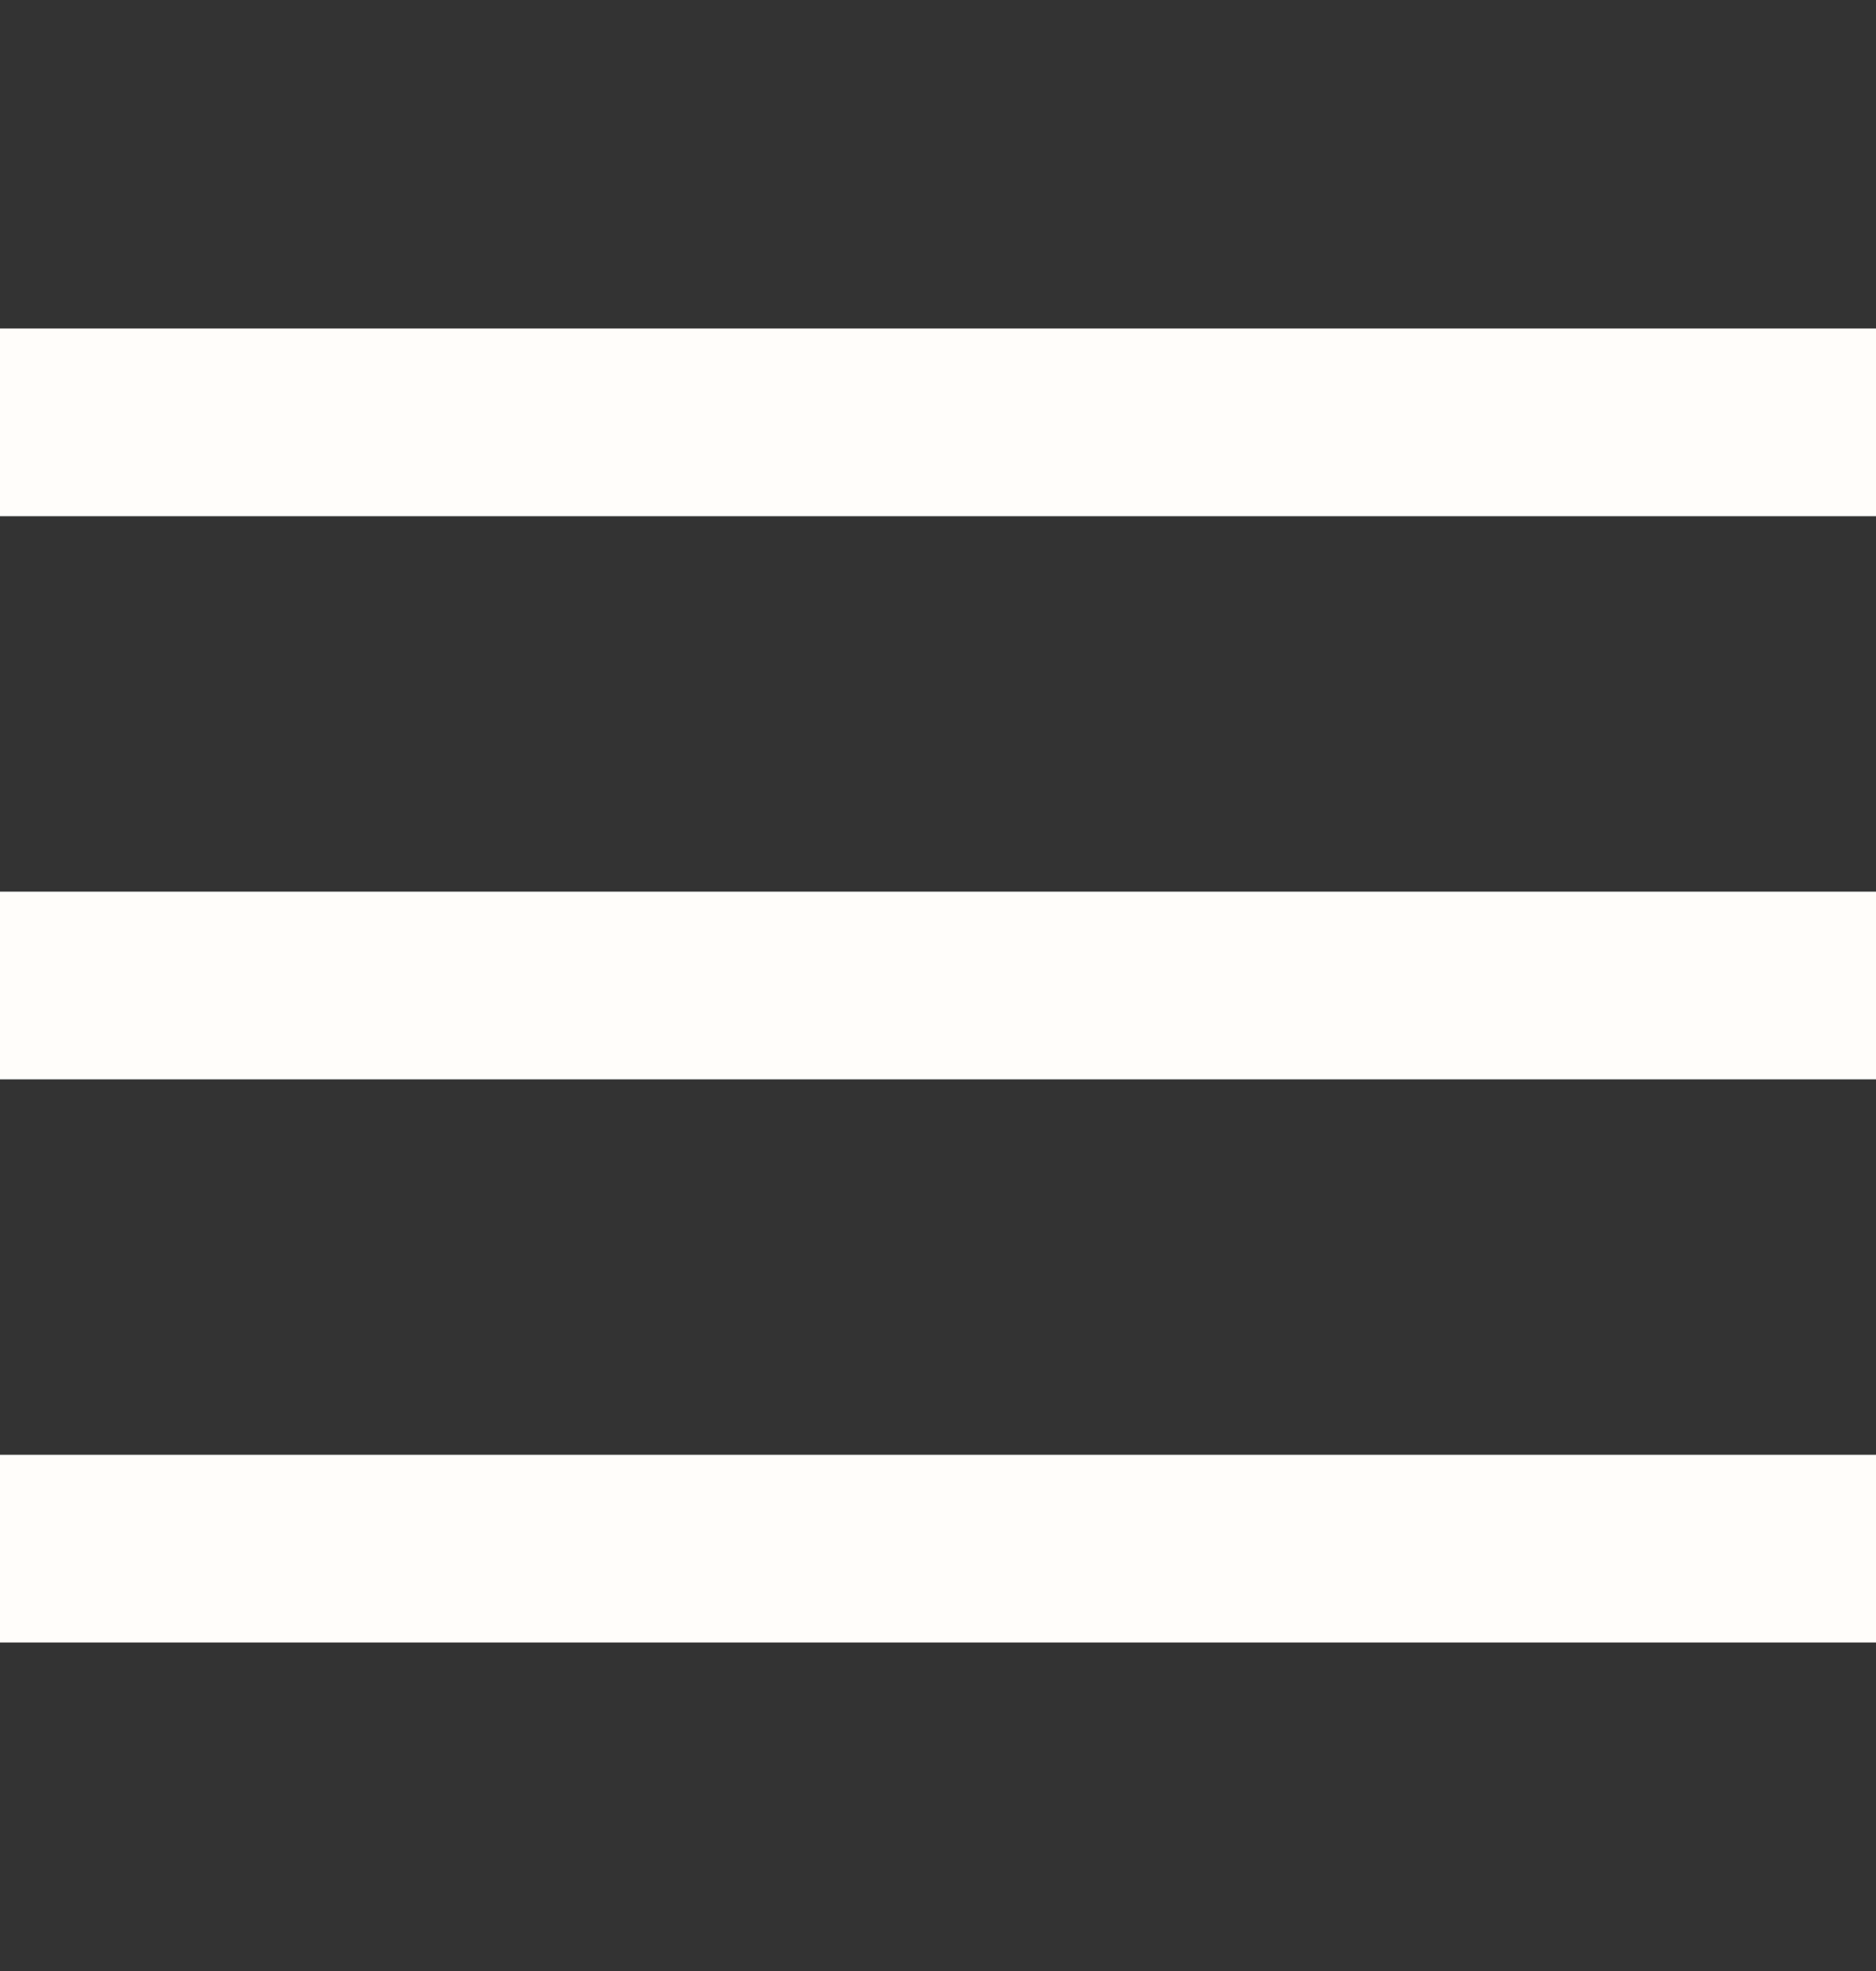
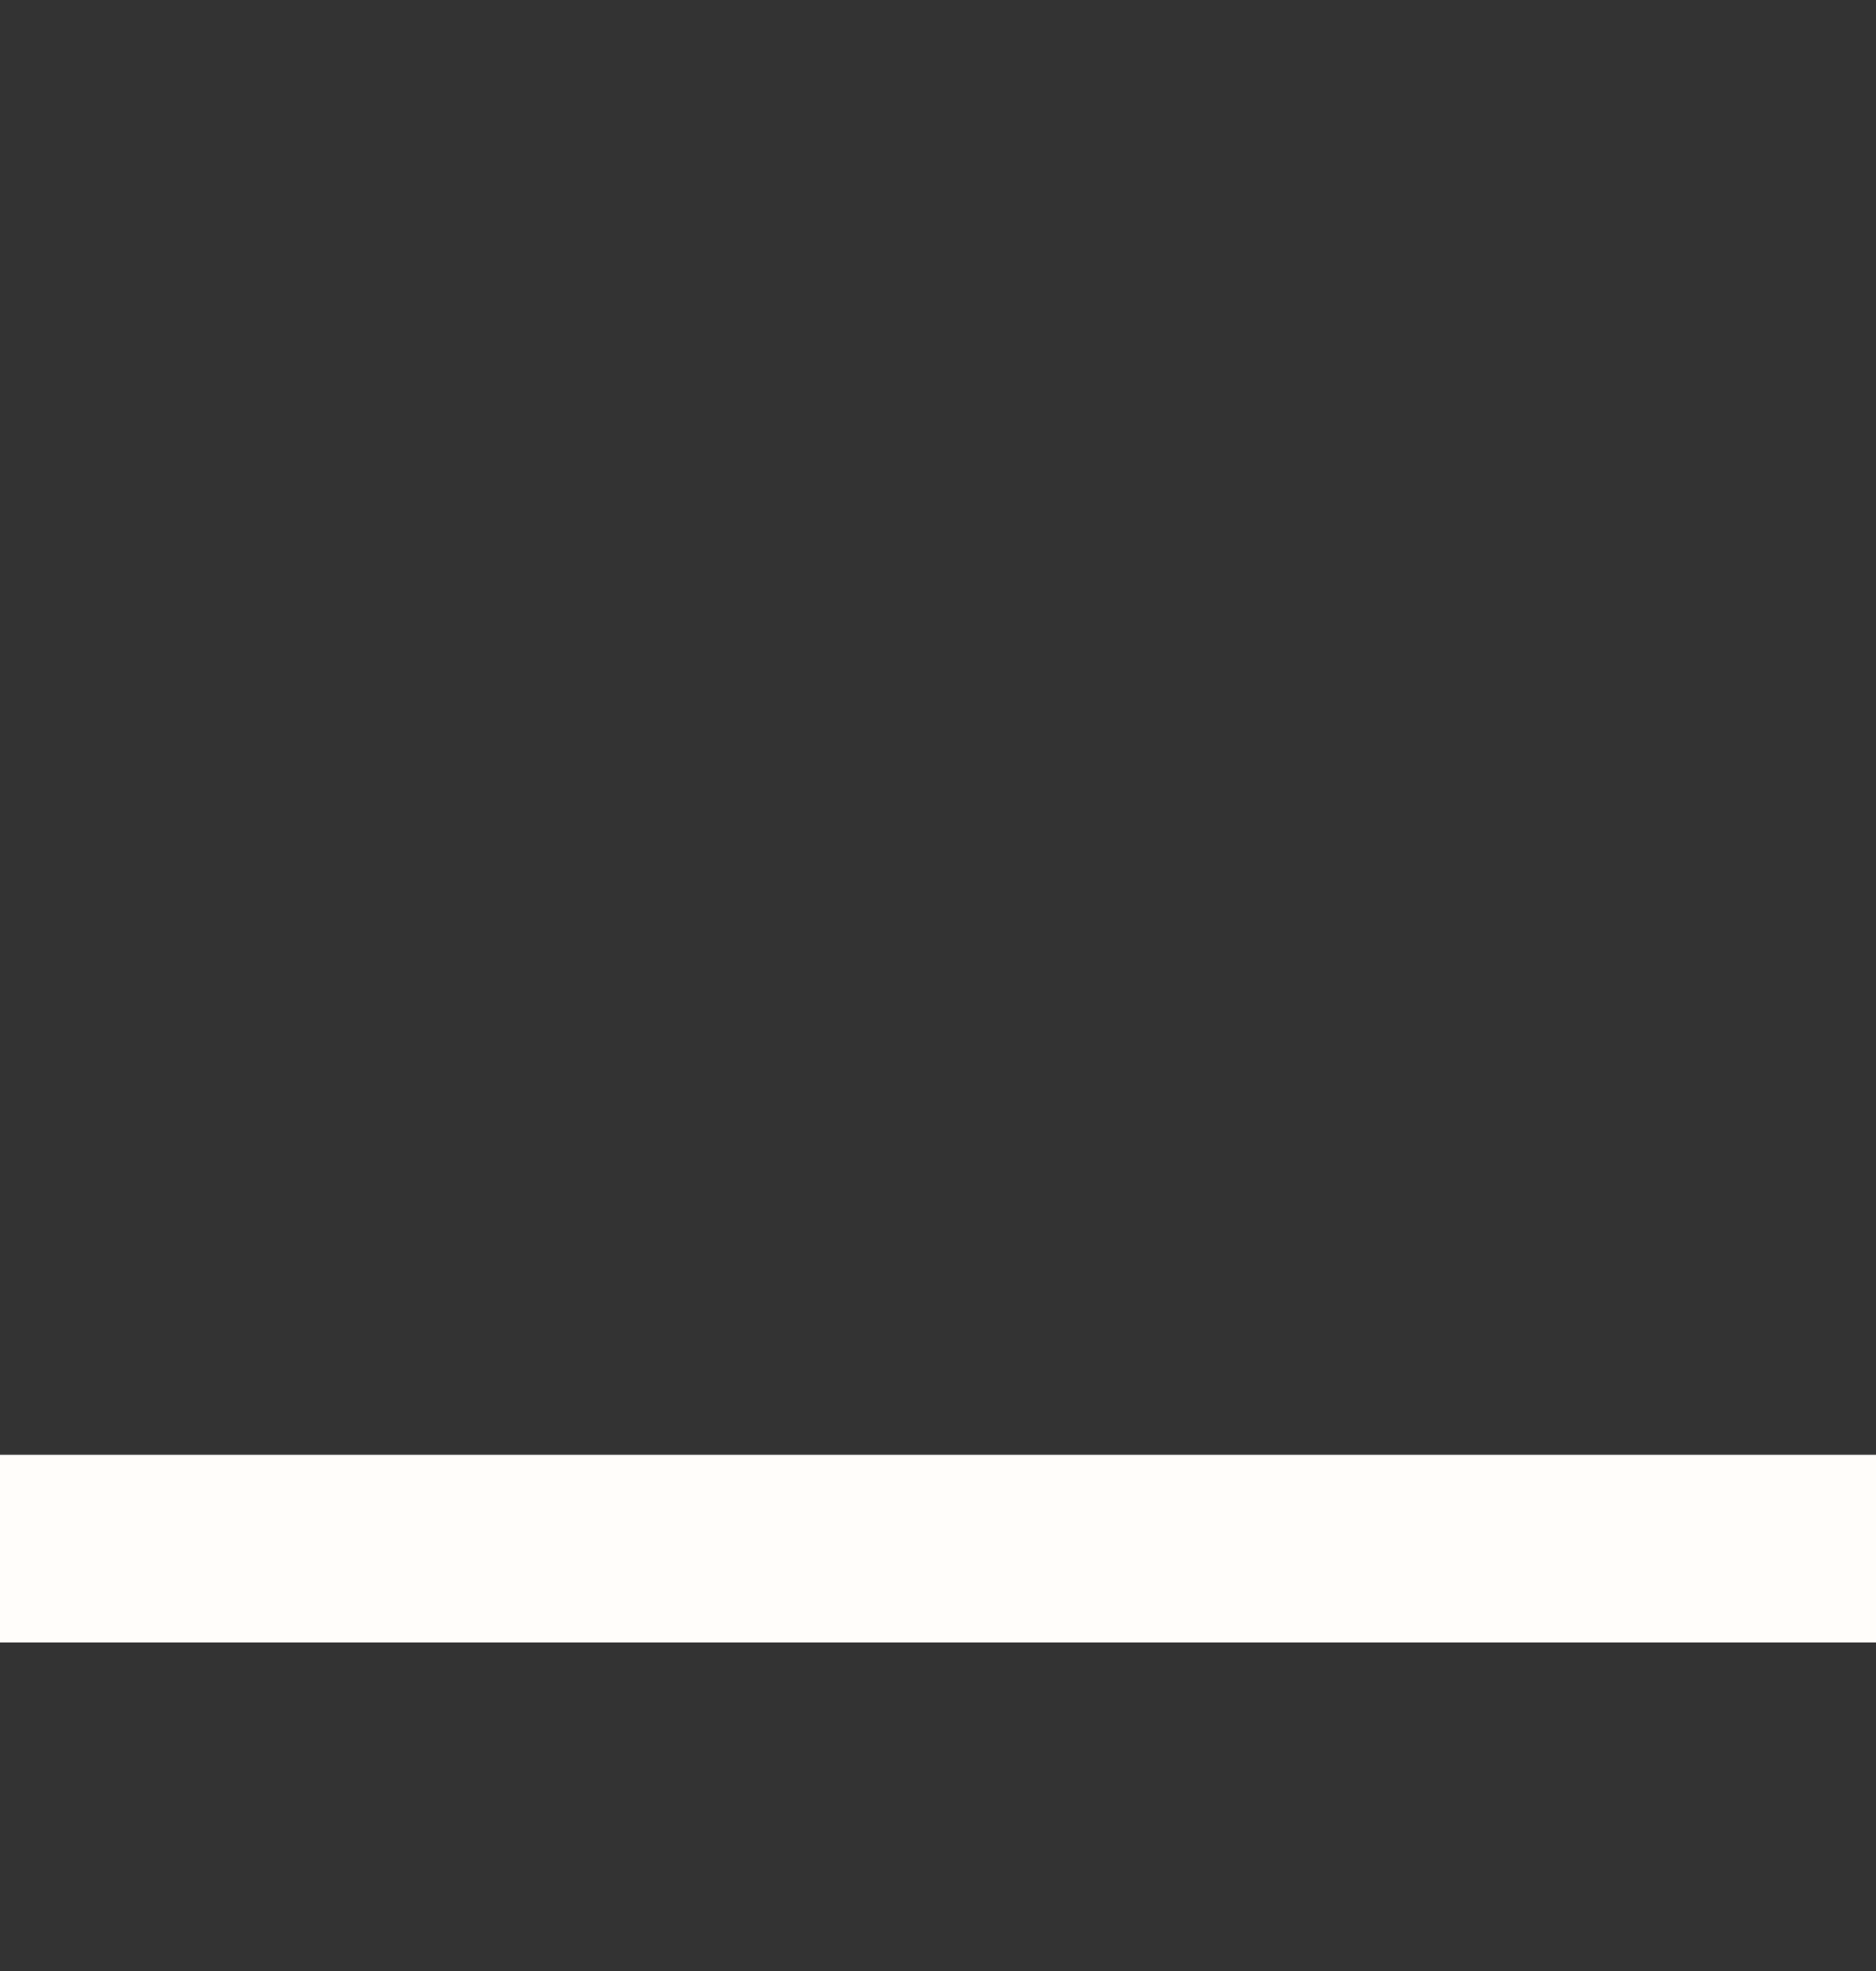
<svg xmlns="http://www.w3.org/2000/svg" width="20" height="21" viewBox="0 0 20 21" fill="none">
  <rect x="0" y="0" width="20" height="21" fill="#333333" stroke="none" />
-   <path d="M0 3.5H20V5.5H0V3.5Z" fill="#FFFDFA" />
-   <path d="M0 9.5H20V11.5H0V9.5Z" fill="#FFFDFA" />
  <path d="M0 15.5H20V17.5H0V15.5Z" fill="#FFFDFA" />
</svg>